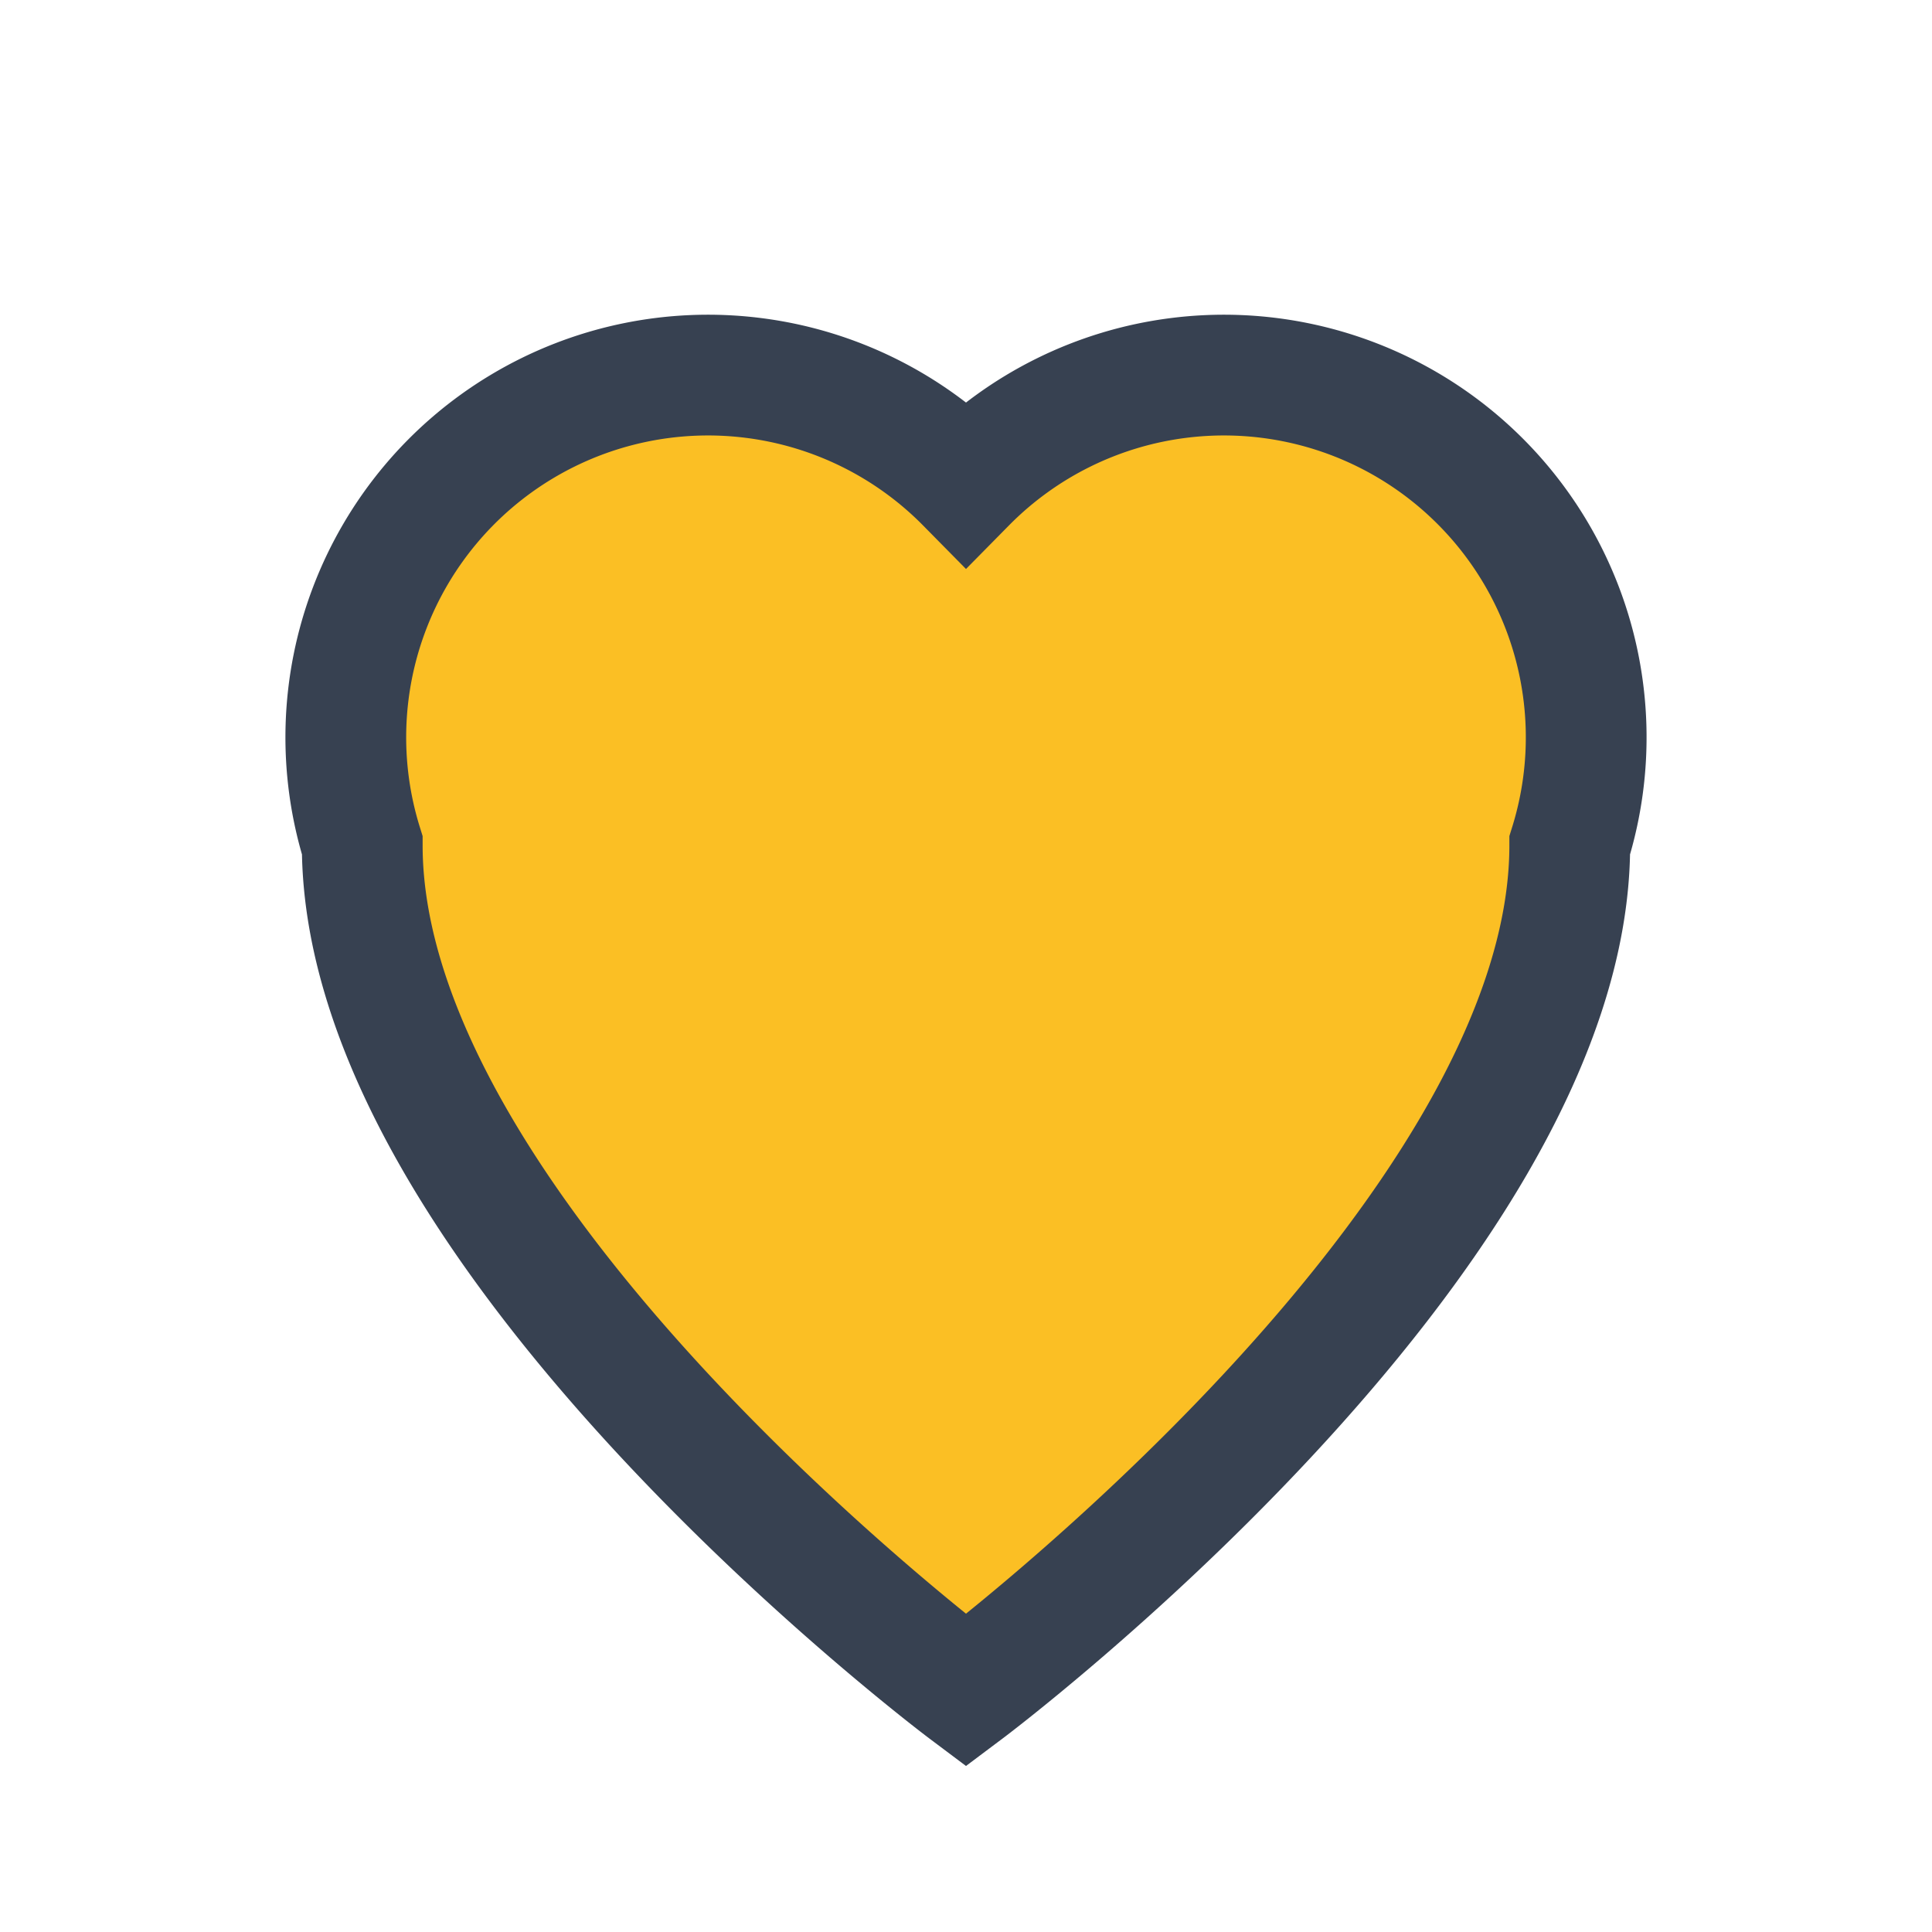
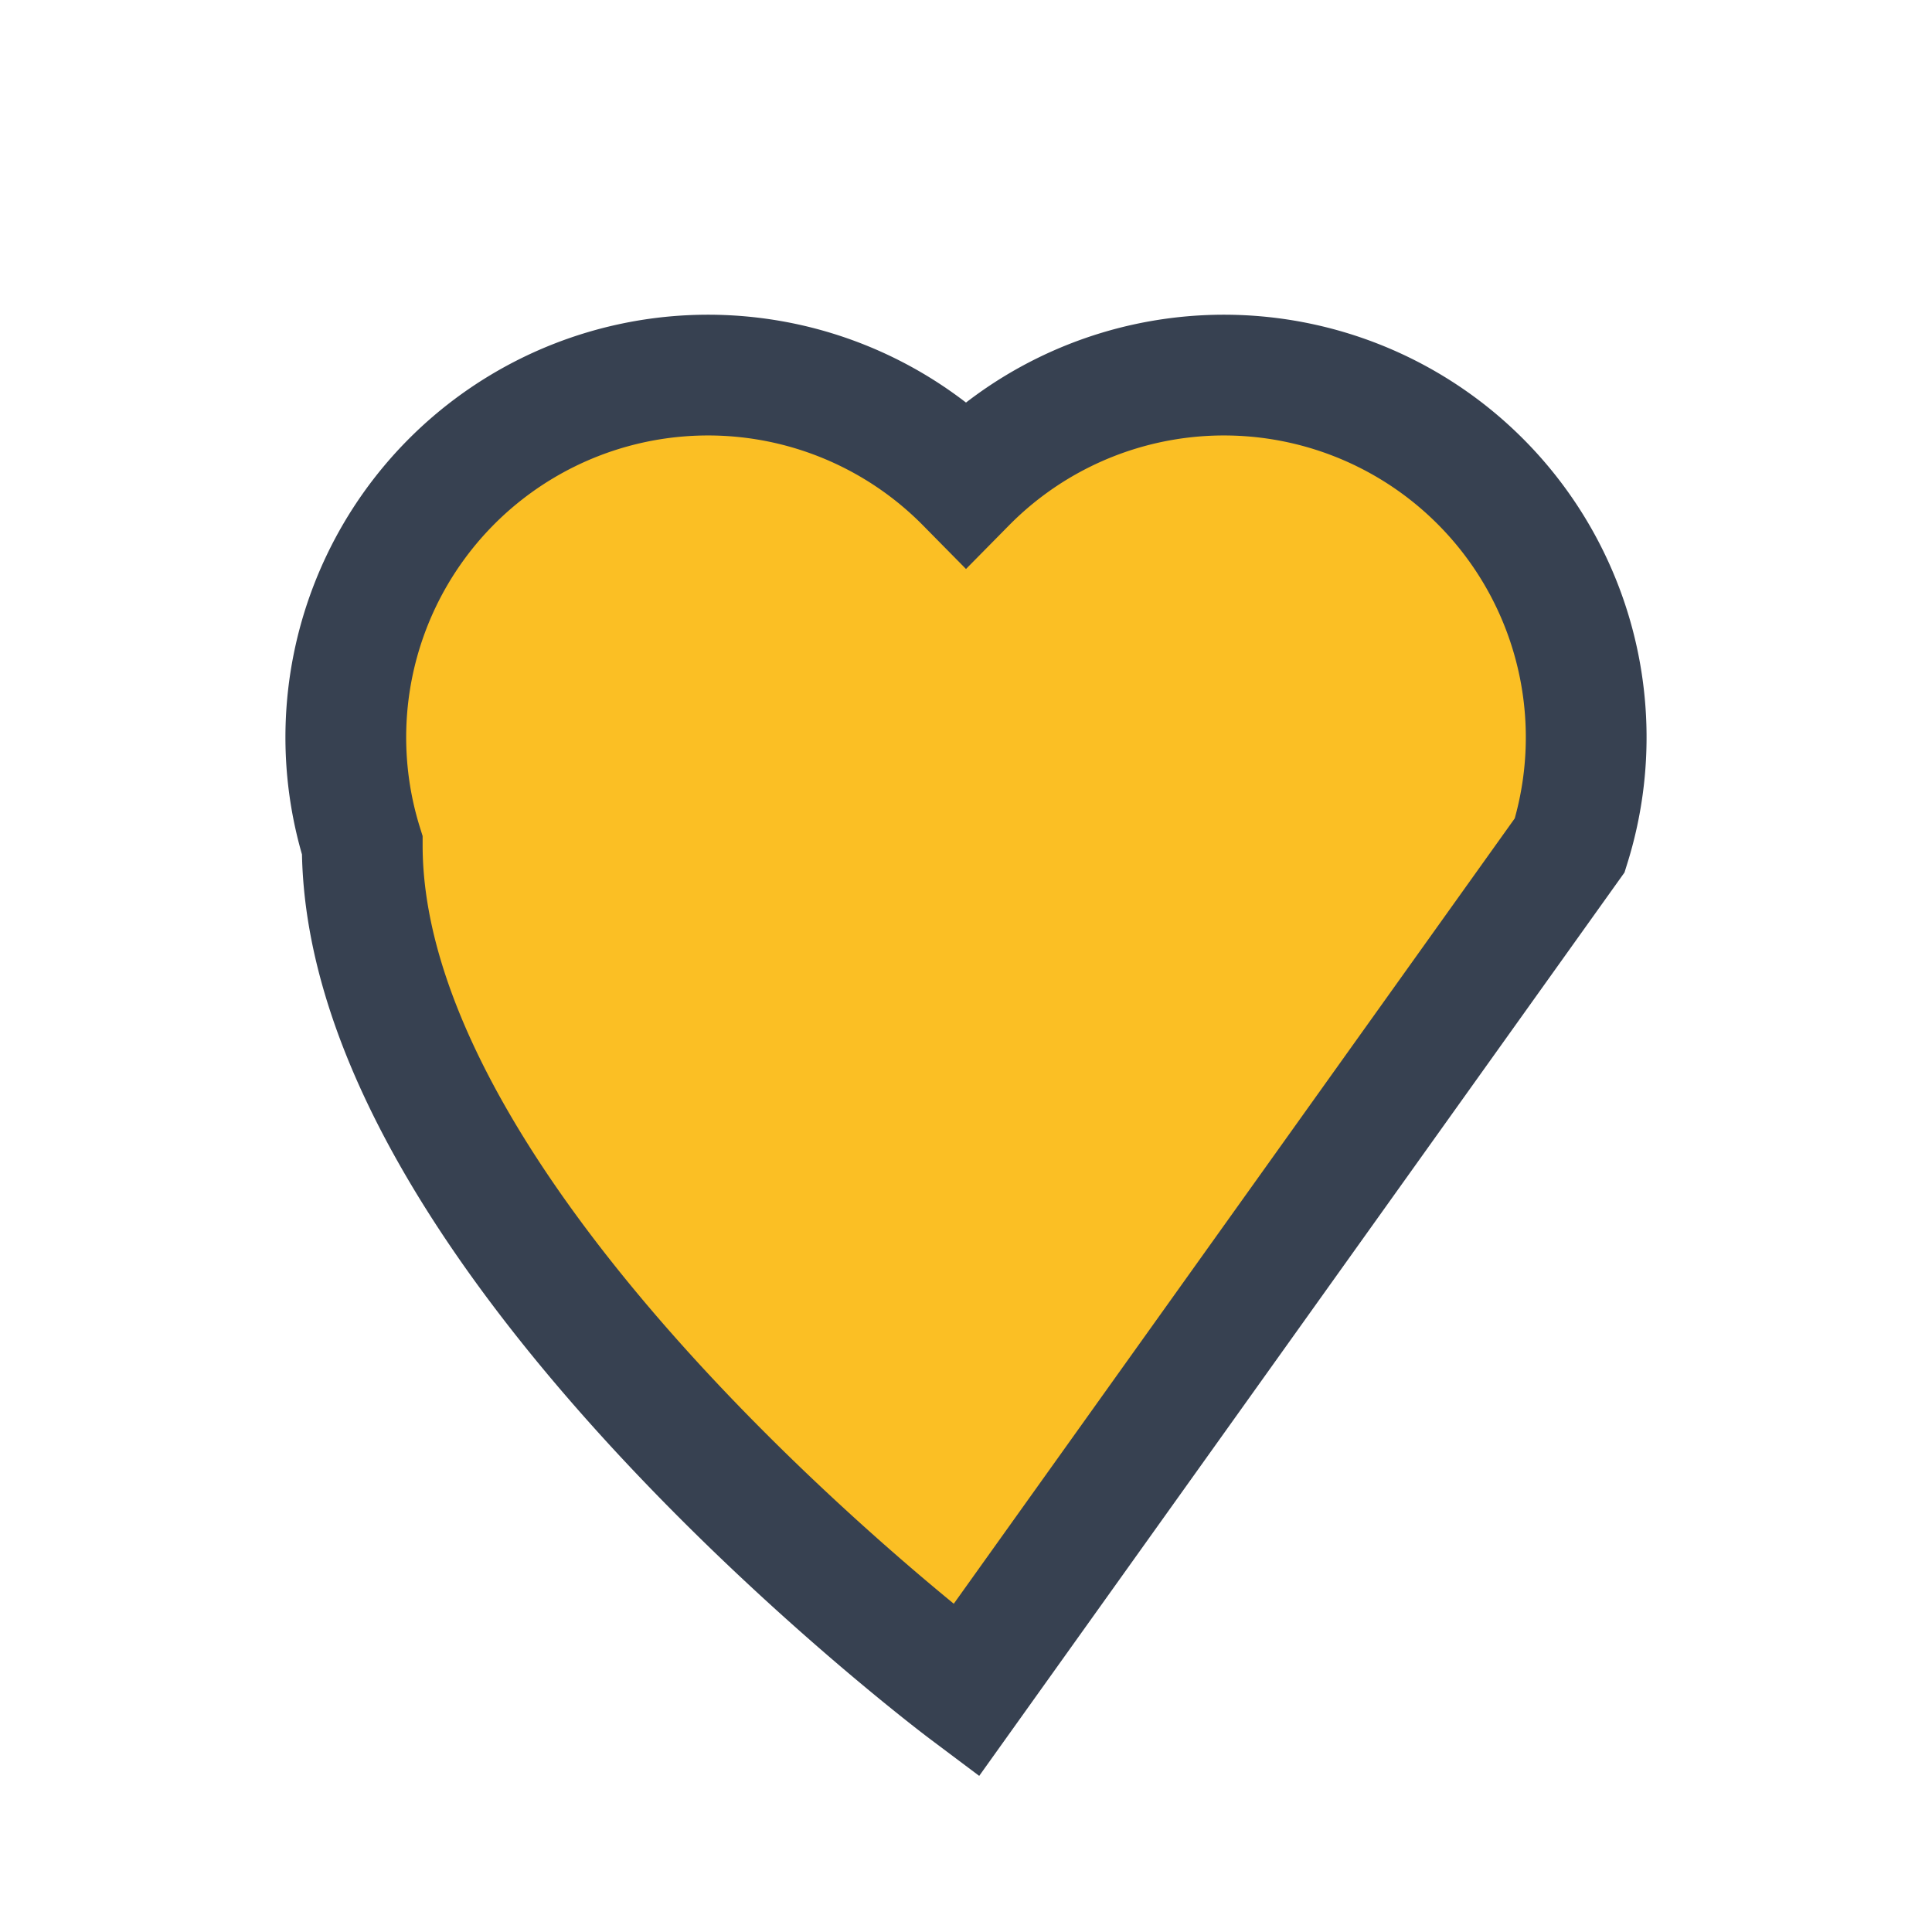
<svg xmlns="http://www.w3.org/2000/svg" viewBox="0 0 32 32" fill="none">
  <g>
-     <path d="M16 28s-10-7.5-10-14A6 6 0 0 1 16 8a6 6 0 0 1 10 6c0 6.5-10 14-10 14z" fill="#fbbf24" stroke="#374151" stroke-width="2" />
+     <path d="M16 28s-10-7.5-10-14A6 6 0 0 1 16 8a6 6 0 0 1 10 6z" fill="#fbbf24" stroke="#374151" stroke-width="2" />
  </g>
</svg>